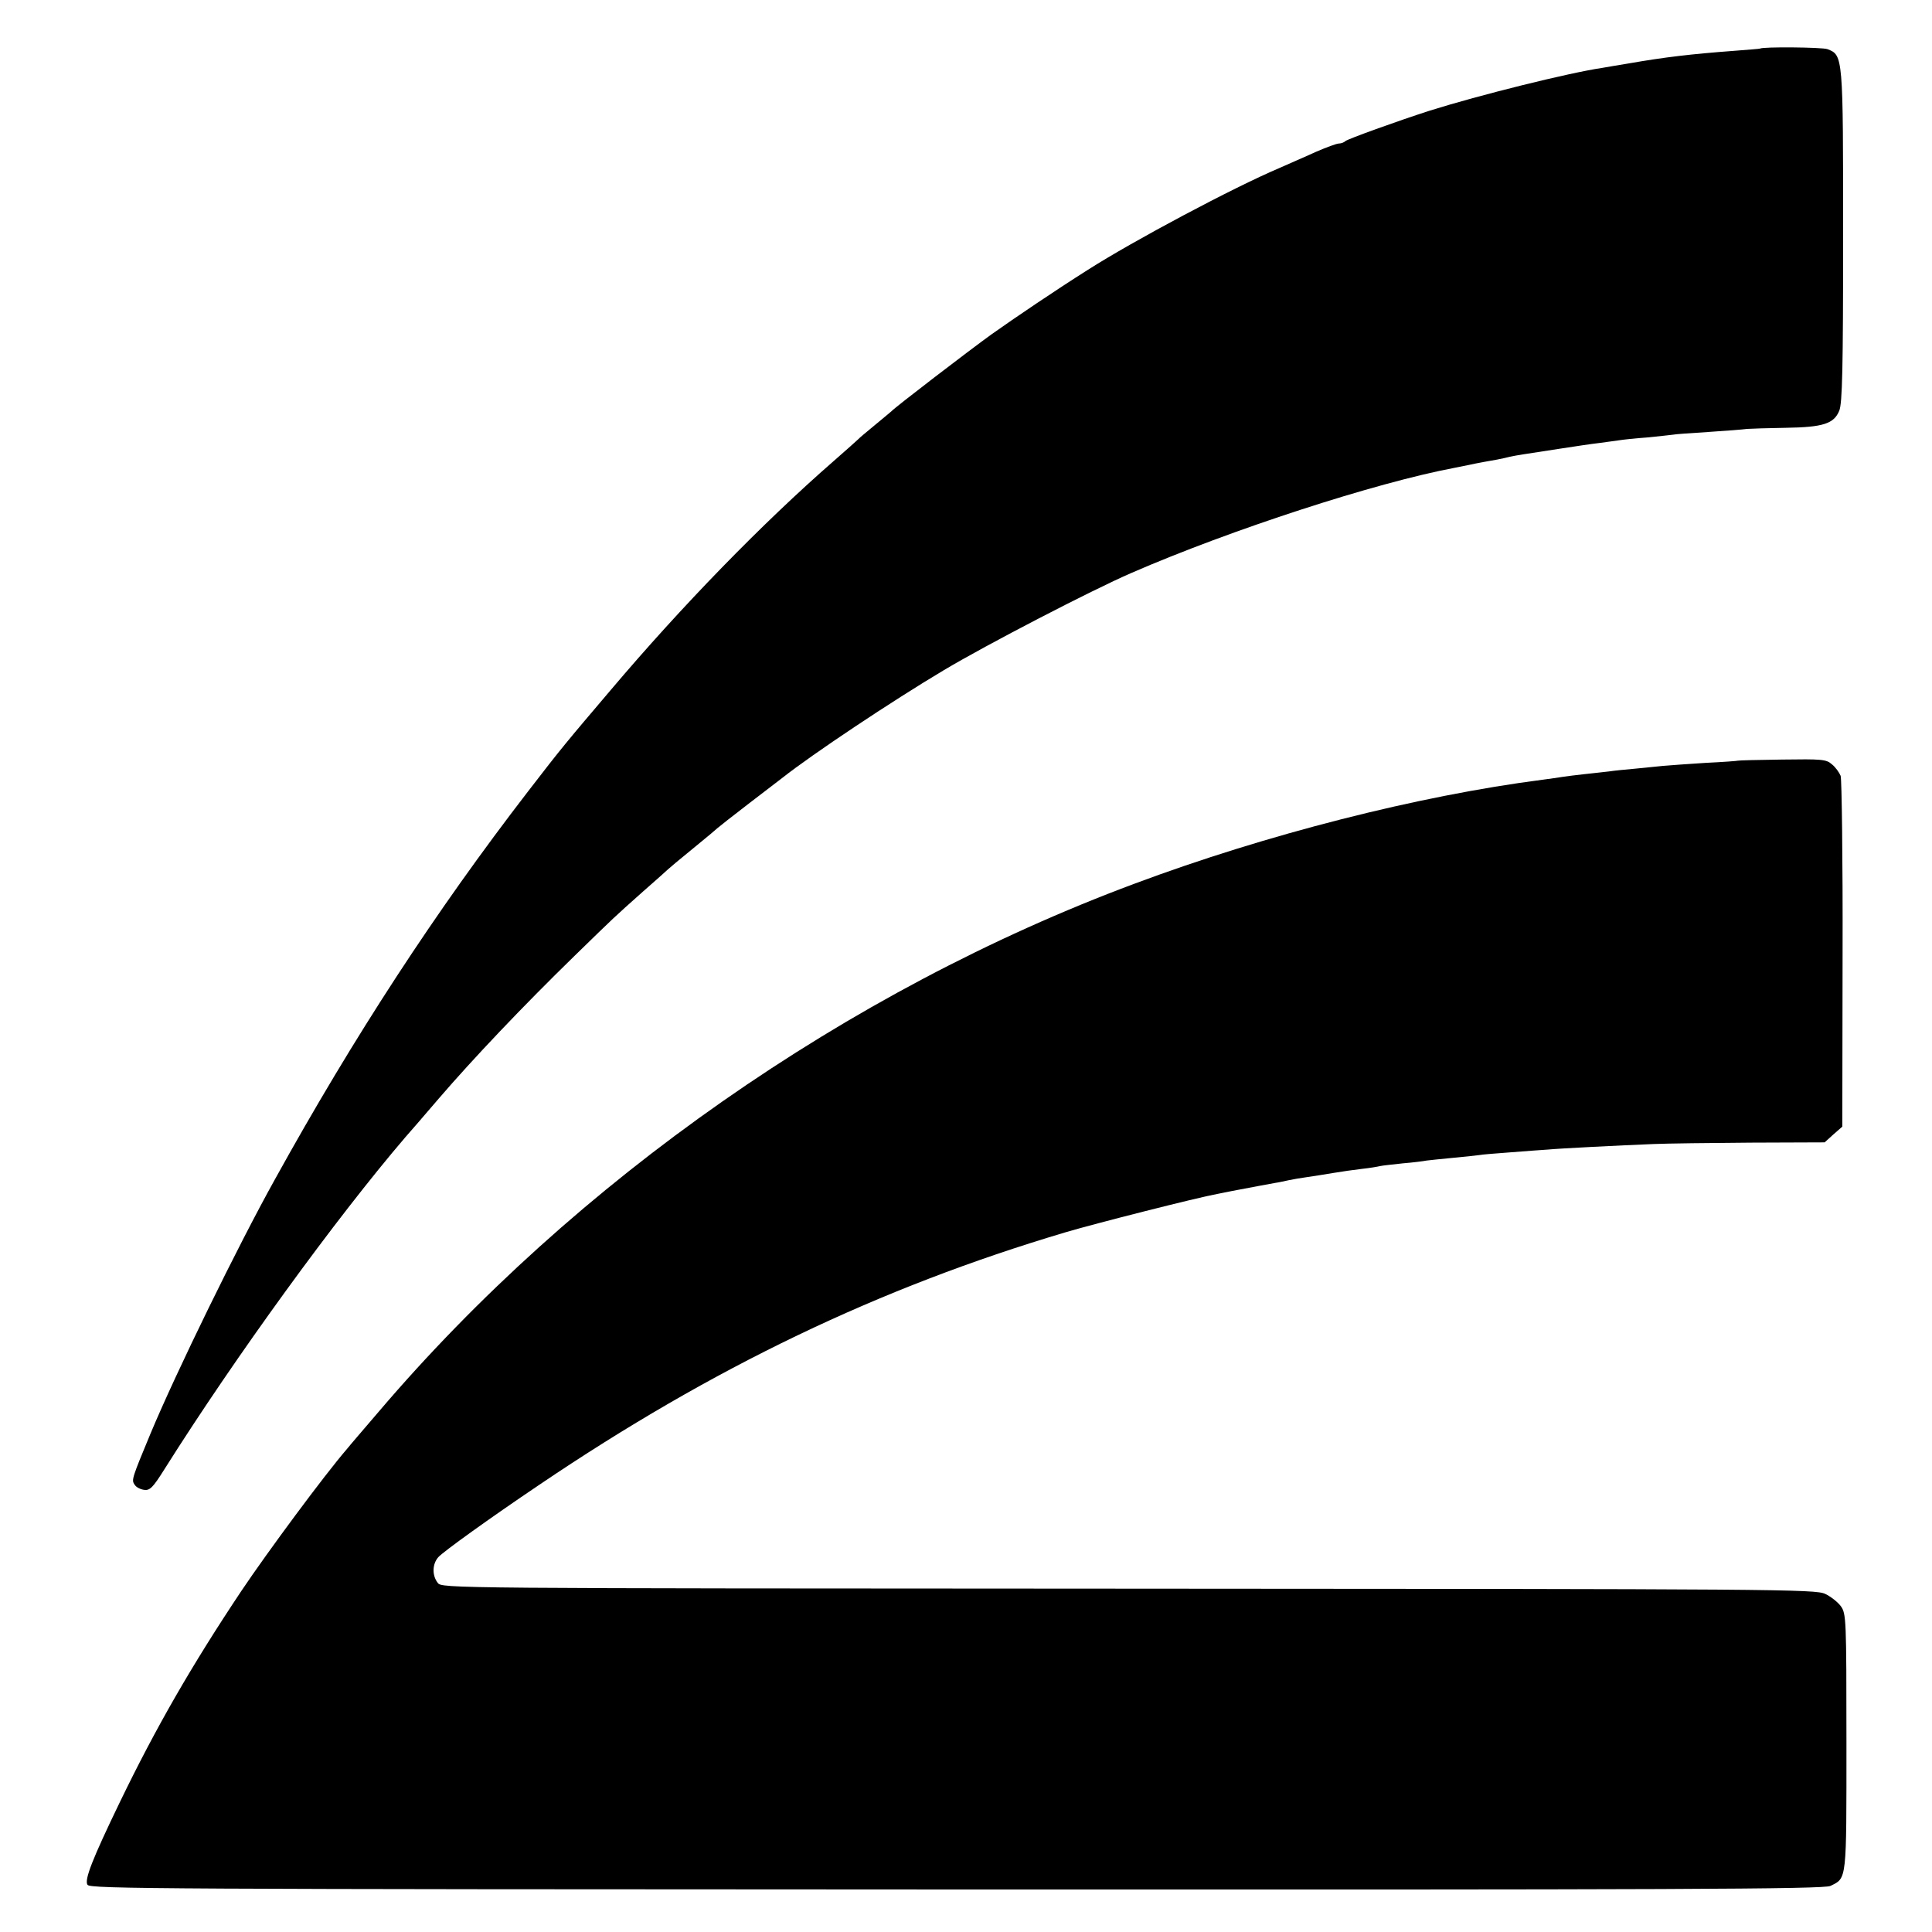
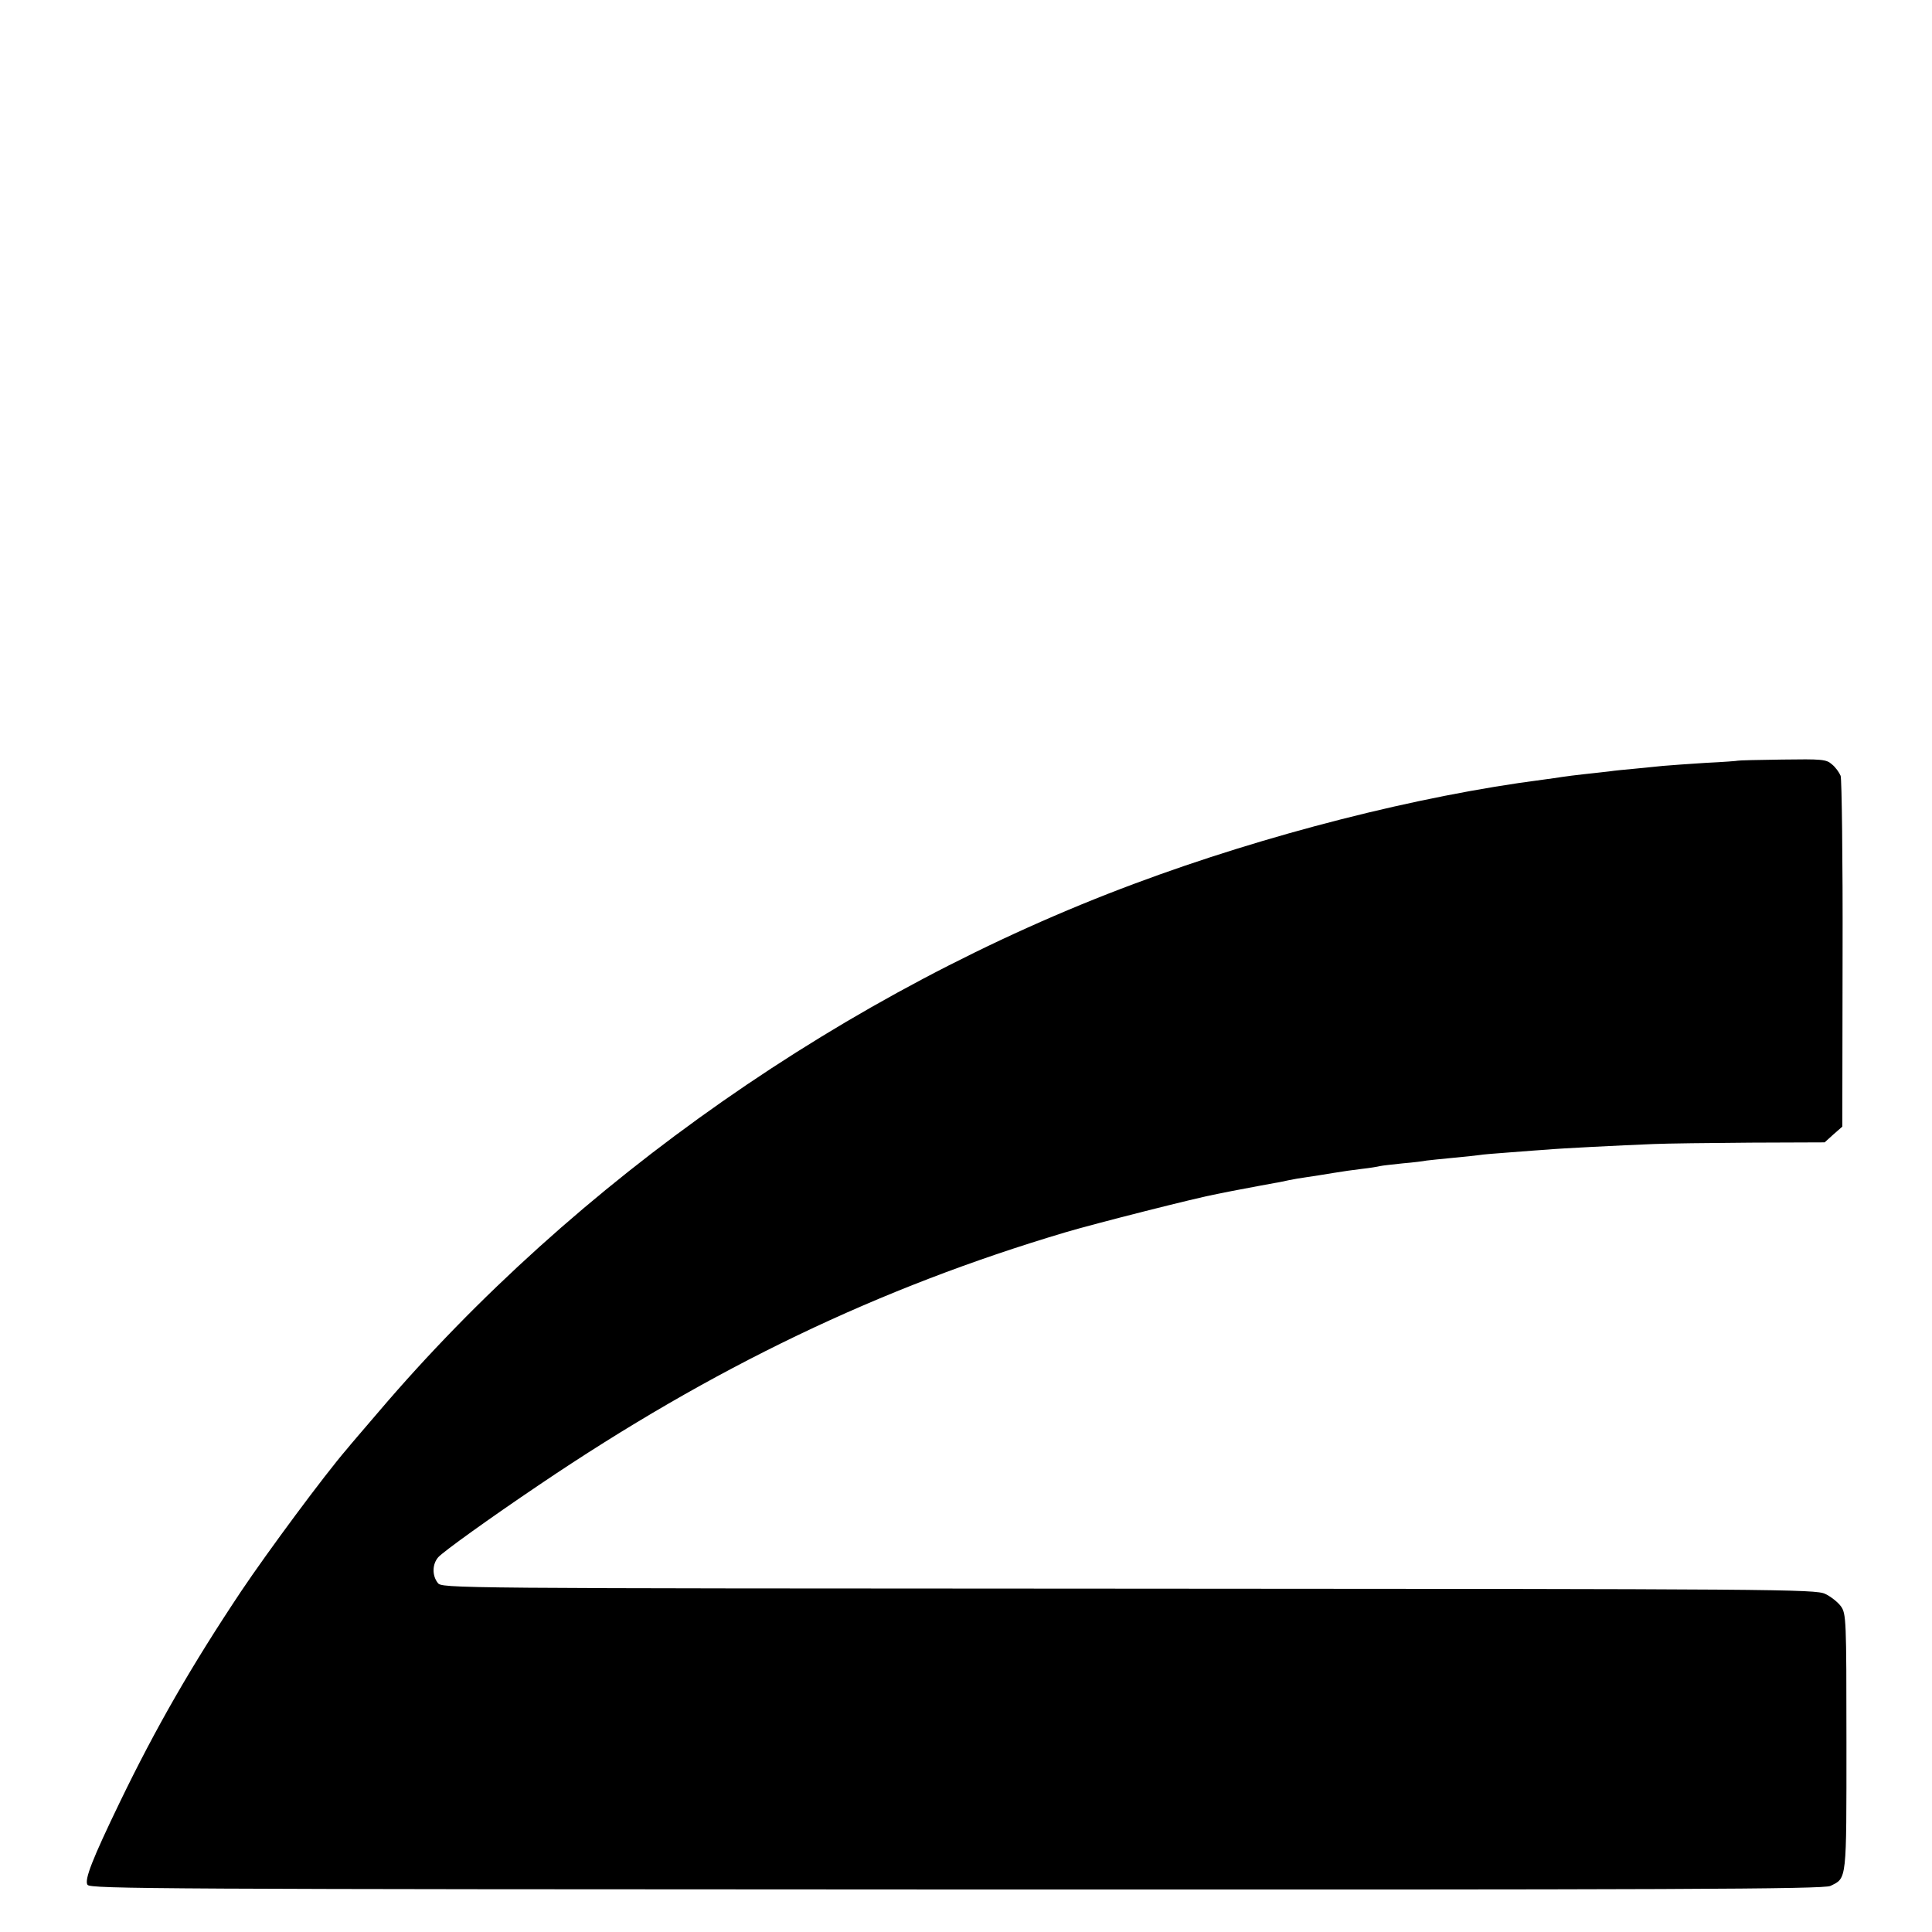
<svg xmlns="http://www.w3.org/2000/svg" version="1.0" width="700pt" height="700pt" viewBox="0 0 700 700" preserveAspectRatio="xMidYMid meet">
  <g transform="translate(0,700) scale(0.1,-0.1)" fill="#000000" stroke="none">
-     <path d="M6377 6824 c-1 -1 -42 -4 -92 -8 -160 -12 -253 -23 -385 -46 -30 -5 -73 -12 -95 -16 -122 -18 -447 -99 -625 -155 -121 -39 -295 -102 -305 -110 -5 -5 -16 -9 -24 -9 -8 0 -46 -14 -85 -31 -39 -18 -98 -43 -131 -58 -167 -71 -528 -263 -694 -369 -117 -74 -262 -172 -348 -233 -82 -59 -352 -266 -363 -279 -3 -3 -30 -25 -60 -50 -30 -25 -57 -47 -60 -51 -3 -3 -43 -39 -90 -80 -258 -225 -549 -524 -808 -830 -158 -186 -177 -208 -300 -368 -333 -432 -629 -885 -917 -1406 -133 -239 -357 -697 -450 -920 -66 -159 -69 -167 -58 -183 5 -10 21 -18 35 -20 21 -3 32 8 74 75 257 408 622 910 873 1203 31 35 66 76 78 90 12 14 31 36 43 50 123 143 303 333 494 519 148 144 135 132 246 231 47 41 87 77 90 80 3 3 43 37 90 75 47 38 87 72 90 75 3 3 55 44 115 90 61 47 115 88 120 92 109 86 397 278 585 390 154 92 534 289 679 352 361 157 885 327 1171 381 14 3 36 7 50 10 36 8 71 14 105 20 17 3 37 8 45 10 8 2 31 6 50 9 19 3 78 12 130 20 52 8 118 18 145 21 28 4 60 8 73 10 12 2 57 7 100 10 42 4 84 9 93 10 9 2 67 6 130 10 63 4 125 9 139 11 14 1 77 3 140 4 136 2 175 15 194 62 11 26 14 153 14 633 0 655 0 655 -57 677 -20 7 -234 9 -244 2z" />
    <path d="M6297 4244 c-1 -1 -54 -5 -117 -8 -63 -4 -133 -9 -155 -11 -22 -2 -67 -7 -100 -10 -33 -3 -76 -7 -95 -10 -19 -2 -60 -7 -90 -10 -30 -3 -66 -8 -80 -10 -14 -2 -45 -7 -70 -10 -451 -58 -1004 -199 -1480 -377 -1039 -387 -2026 -1077 -2738 -1913 -52 -61 -104 -121 -115 -135 -82 -95 -287 -372 -383 -515 -180 -270 -309 -494 -440 -765 -99 -205 -129 -281 -117 -299 9 -15 258 -16 3149 -17 2600 -1 3144 1 3166 13 60 29 58 15 58 521 0 446 -1 465 -20 492 -11 15 -36 35 -57 45 -35 17 -173 18 -2524 19 -2476 1 -2488 1 -2503 21 -21 27 -20 68 2 93 18 20 183 139 367 263 627 424 1229 713 1905 914 104 31 478 126 550 139 14 3 39 8 55 11 89 17 133 25 155 29 14 2 36 7 50 10 14 3 43 8 65 11 22 3 65 10 95 15 30 5 78 12 105 15 28 3 57 8 65 10 8 2 46 6 83 10 37 3 76 8 85 10 9 1 53 6 97 10 44 4 87 9 95 10 9 2 60 6 114 10 54 4 115 9 135 10 41 4 258 15 383 20 46 2 204 4 351 5 l268 1 32 29 32 28 1 624 c1 343 -3 634 -7 647 -5 12 -19 32 -32 42 -20 18 -37 19 -180 17 -87 -1 -159 -3 -160 -4z" />
  </g>
</svg>